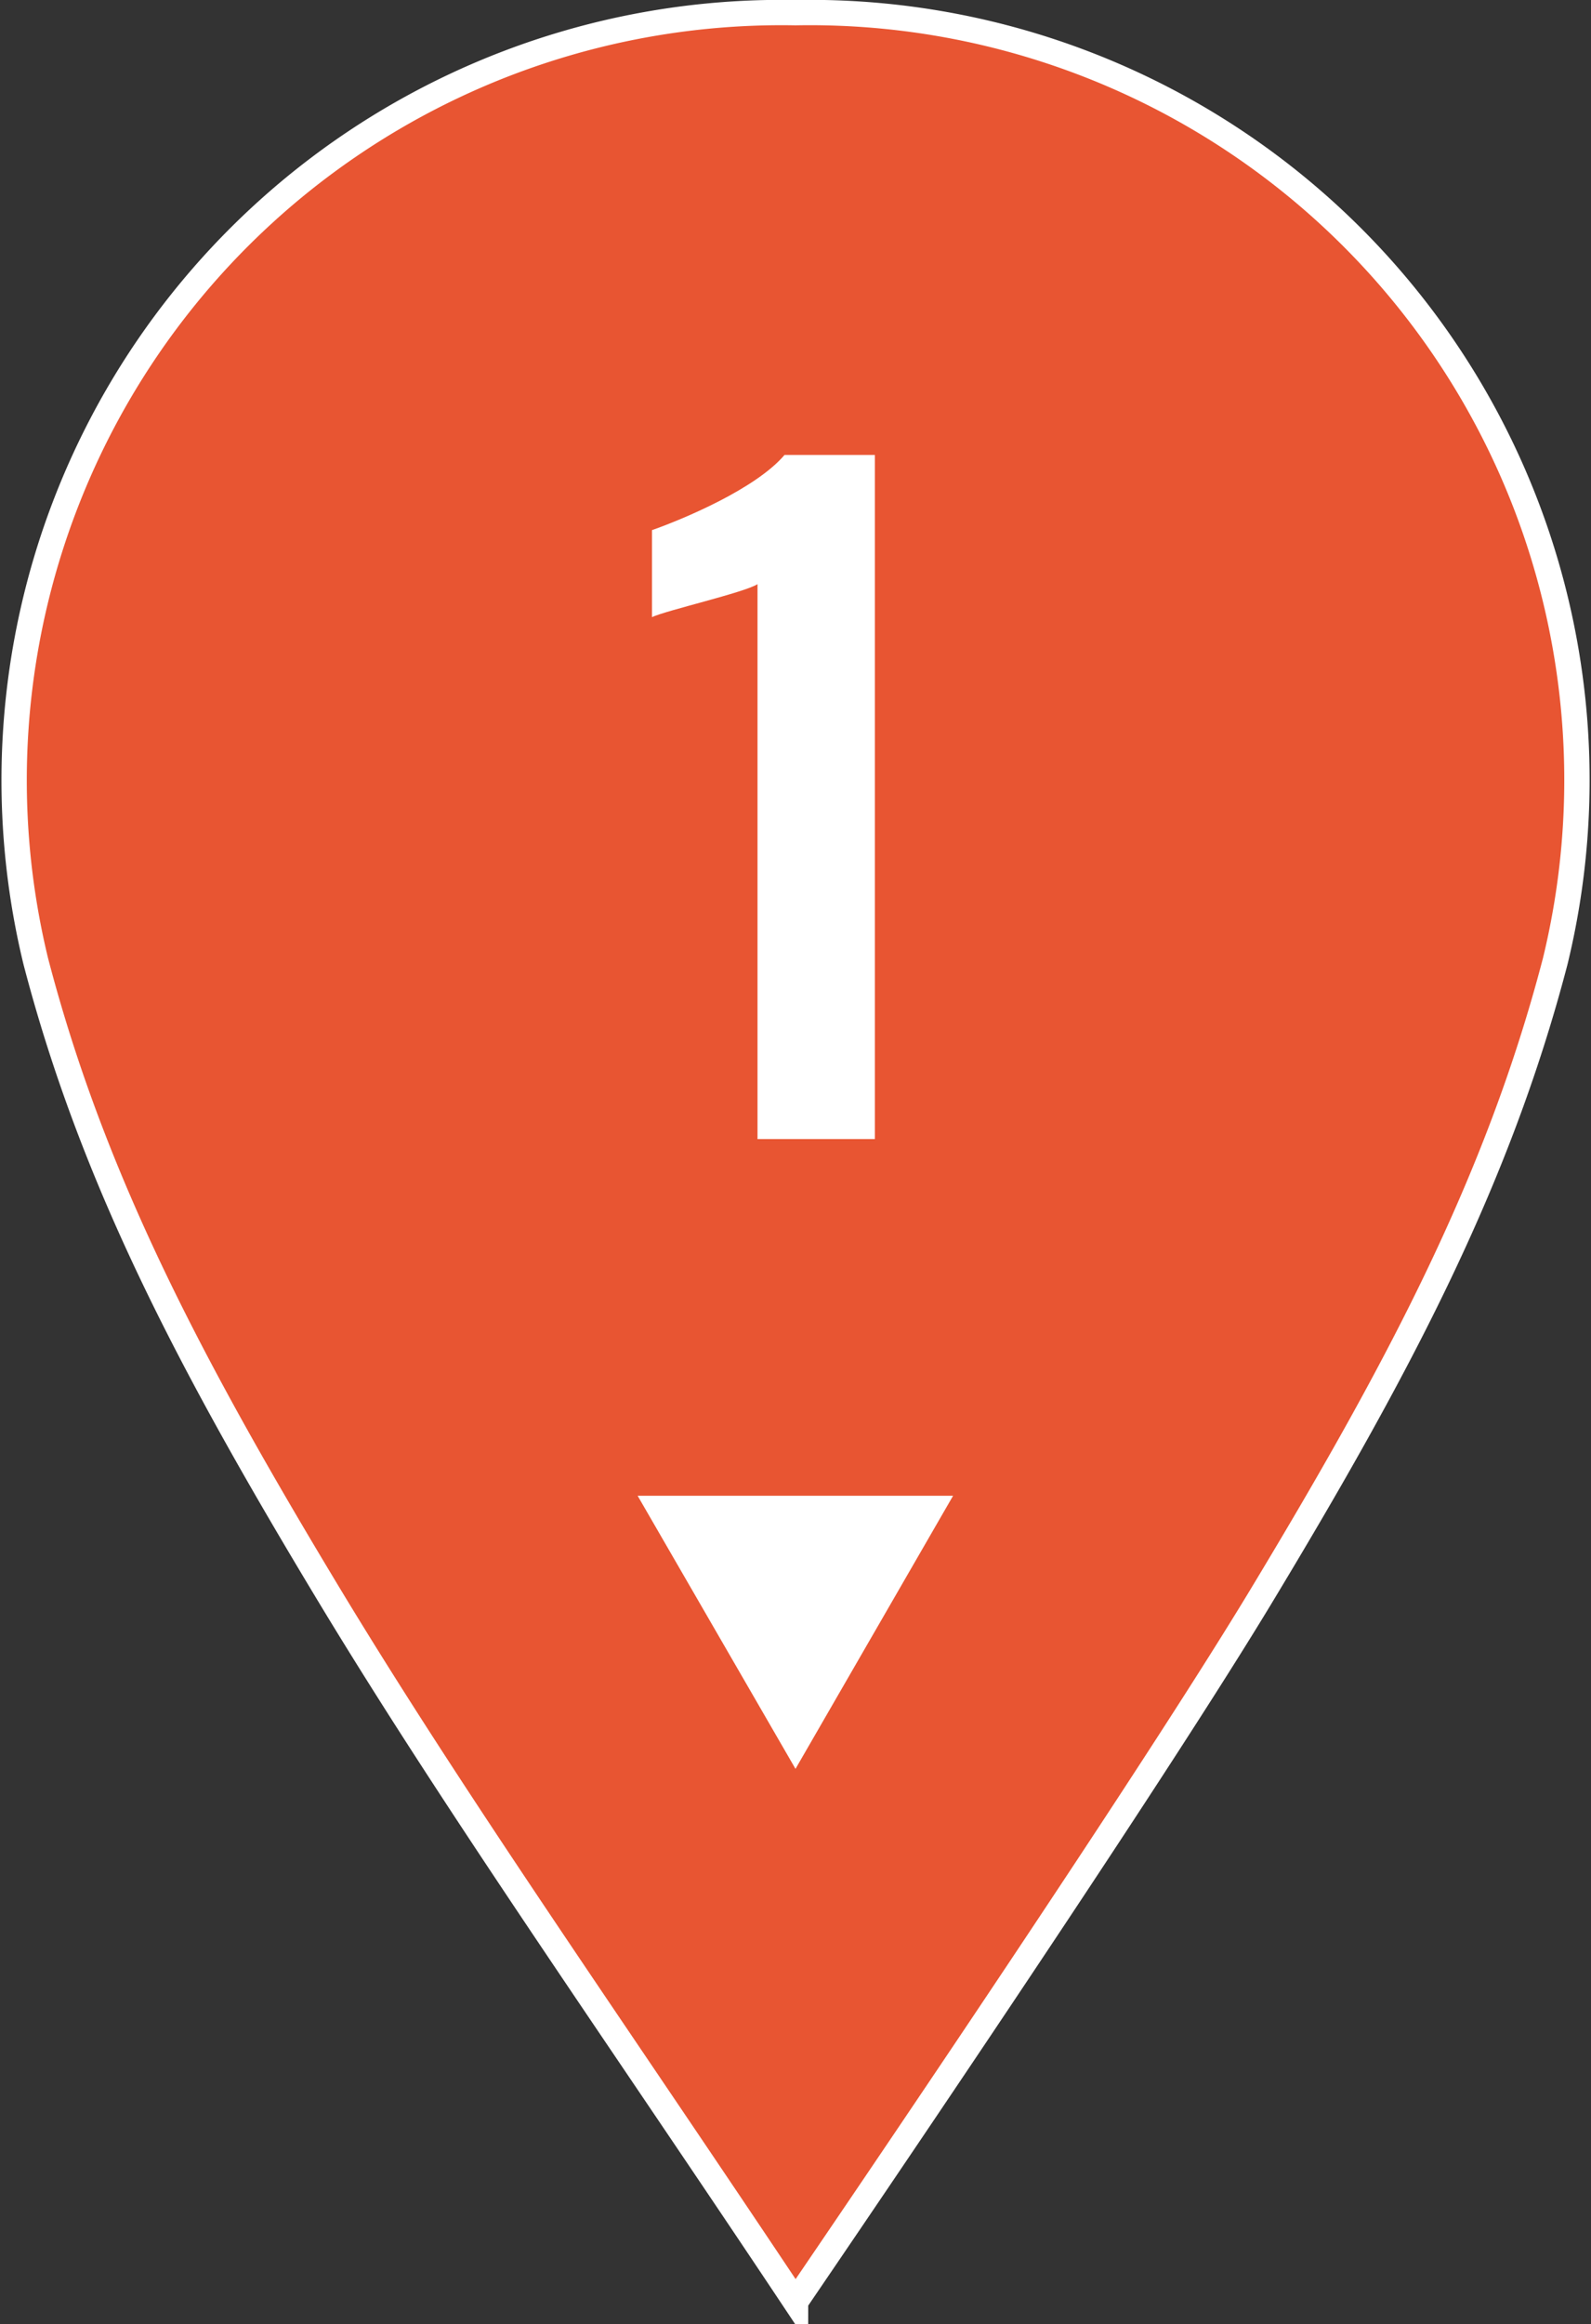
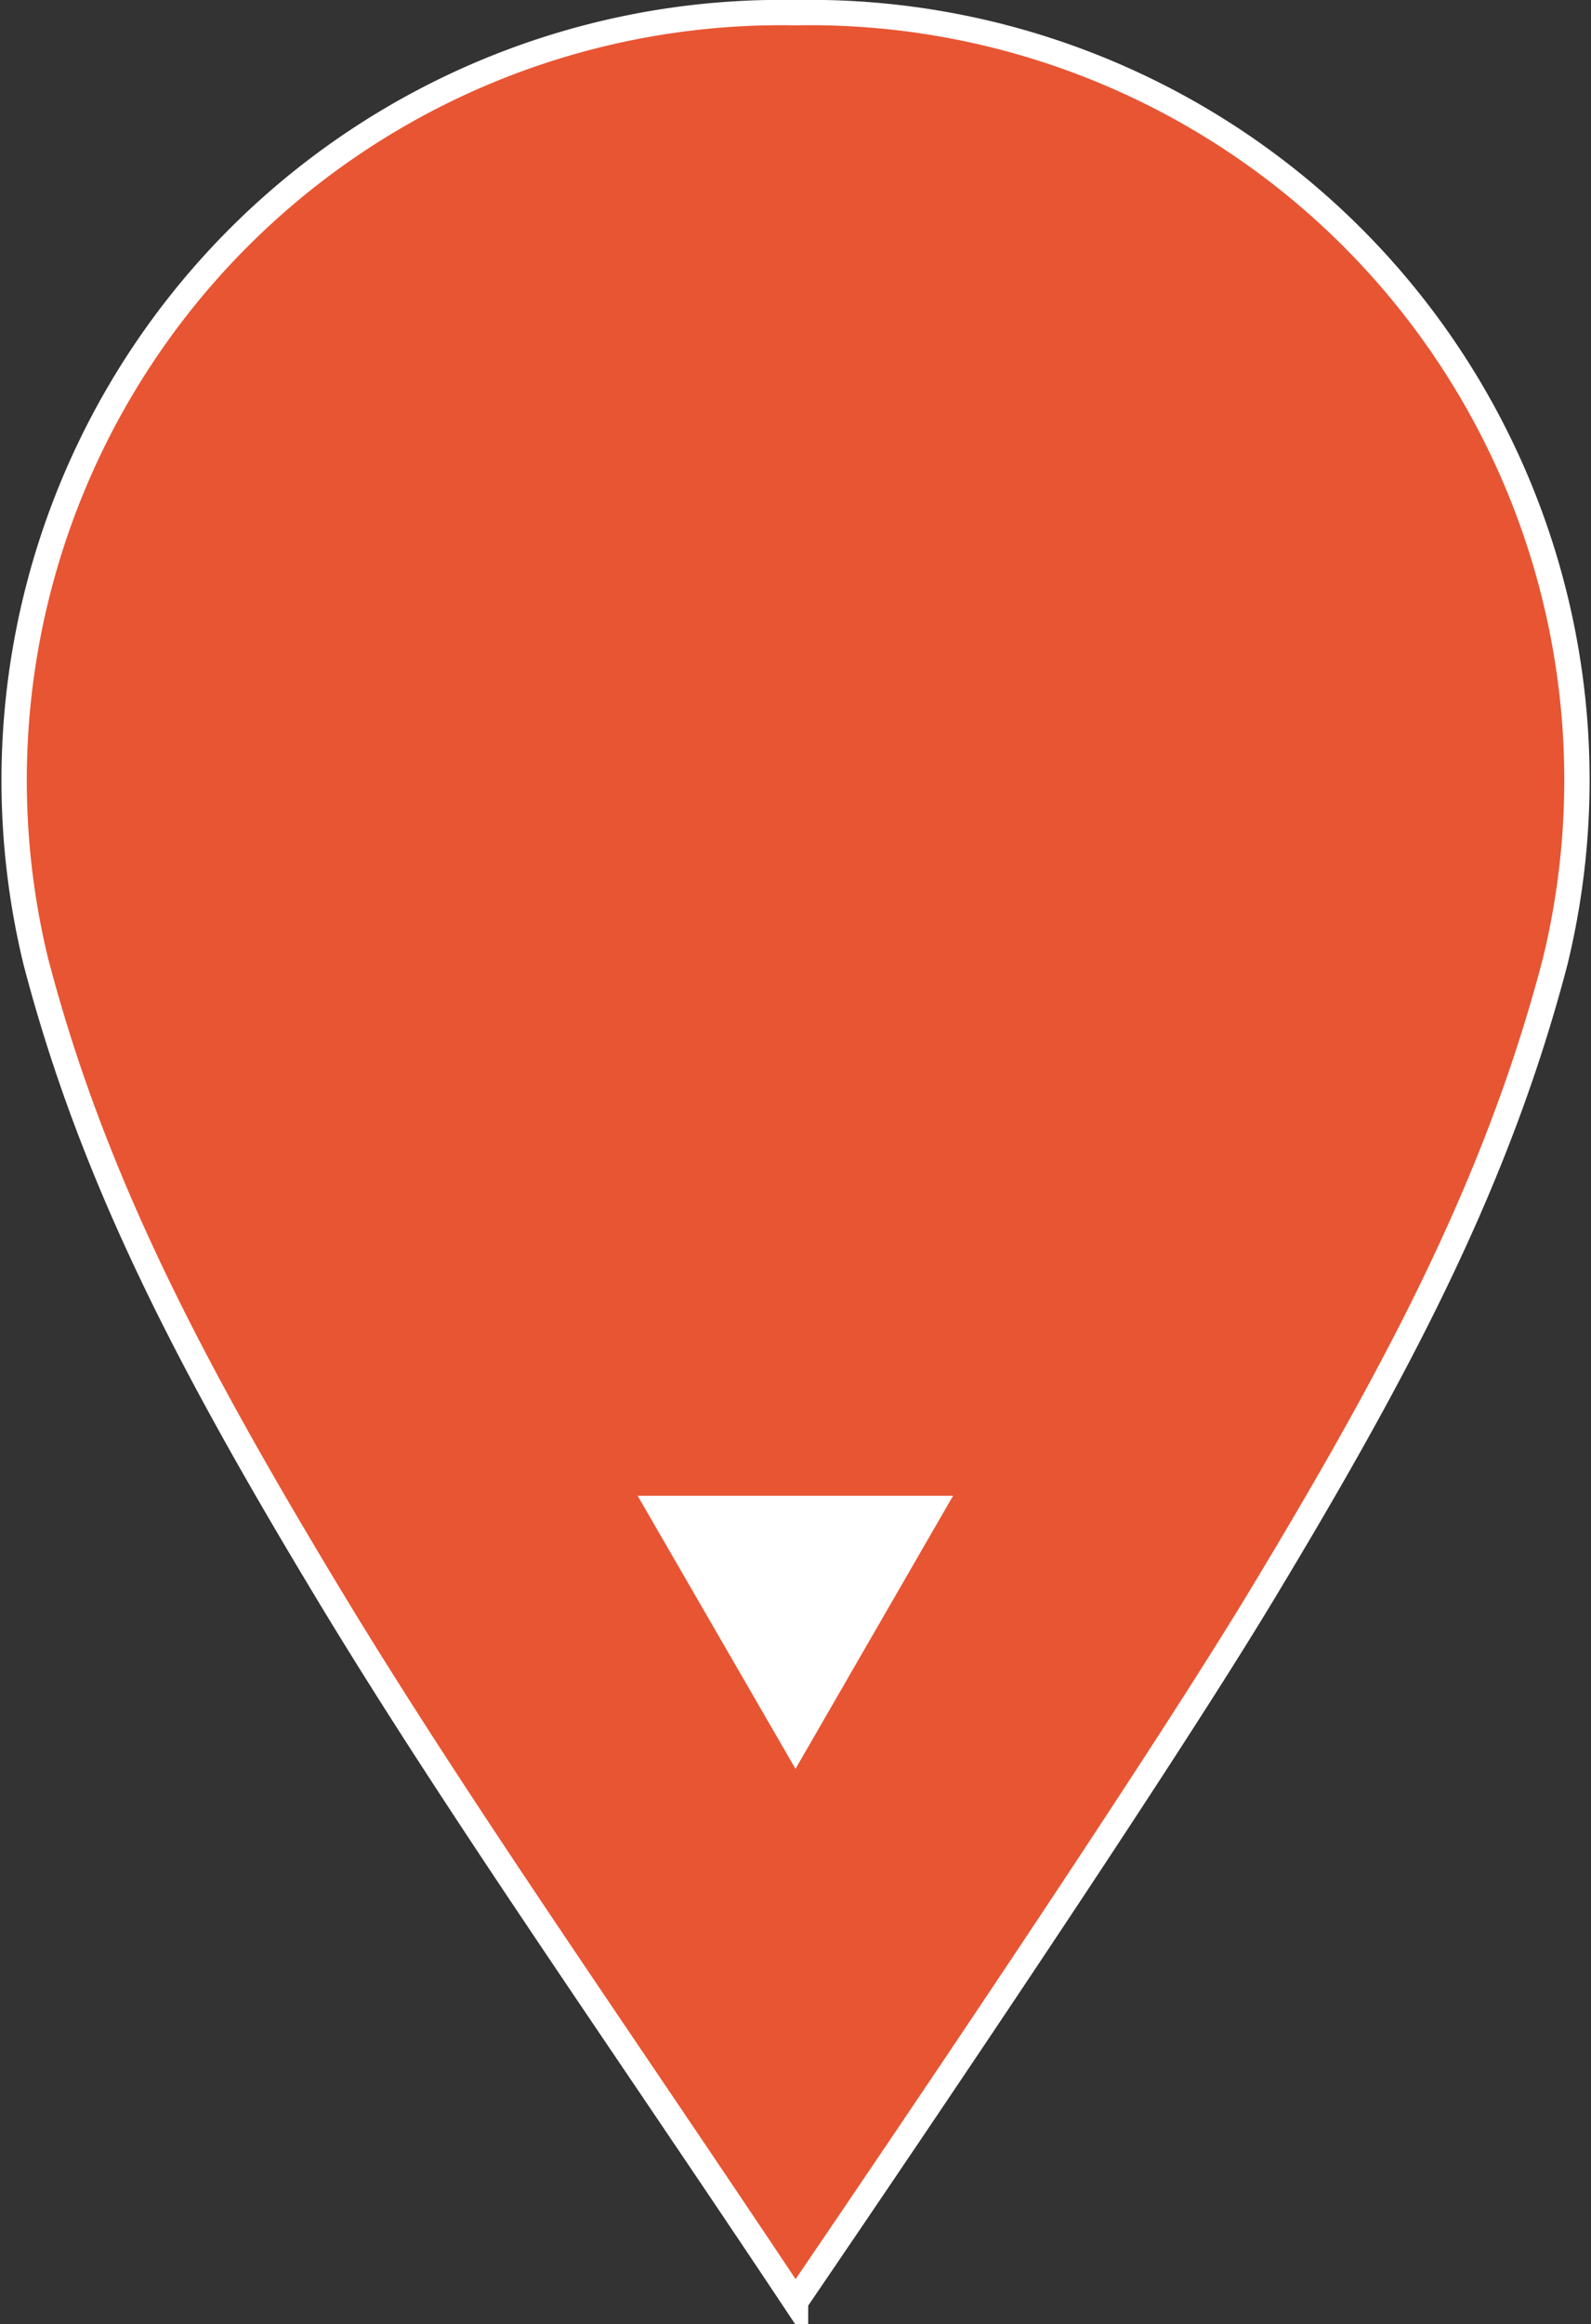
<svg xmlns="http://www.w3.org/2000/svg" width="56.54" height="82.55" viewBox="0 0 56.54 82.55">
  <rect x="0" y="0" width="56.54" height="82.55" fill="#333333" stroke="none" />
  <path d="M44.78,56.76C49.66,48.68,53.22,42,55.27,34.14A27.26,27.26,0,0,0,28.27.45a27.27,27.27,0,0,0-27,33.69C3.32,42,6.88,48.68,11.76,56.76c4.52,7.47,10.23,15.57,16.51,25C28.27,81.75,40.26,64.23,44.78,56.76Z" style="fill:#e85532;stroke:#fff;stroke-miterlimit:10;stroke-width:0.9px" />
-   <path d="M26.92,20.75c-.48.3-3.24.93-3.75,1.17V18.83c1.11-.39,3.69-1.47,4.71-2.67h3.21v24.3H26.92Z" style="fill:#fff" />
  <polygon points="28.27 62.83 22.66 53.13 33.87 53.13 28.27 62.83" style="fill:#fff" />
</svg>